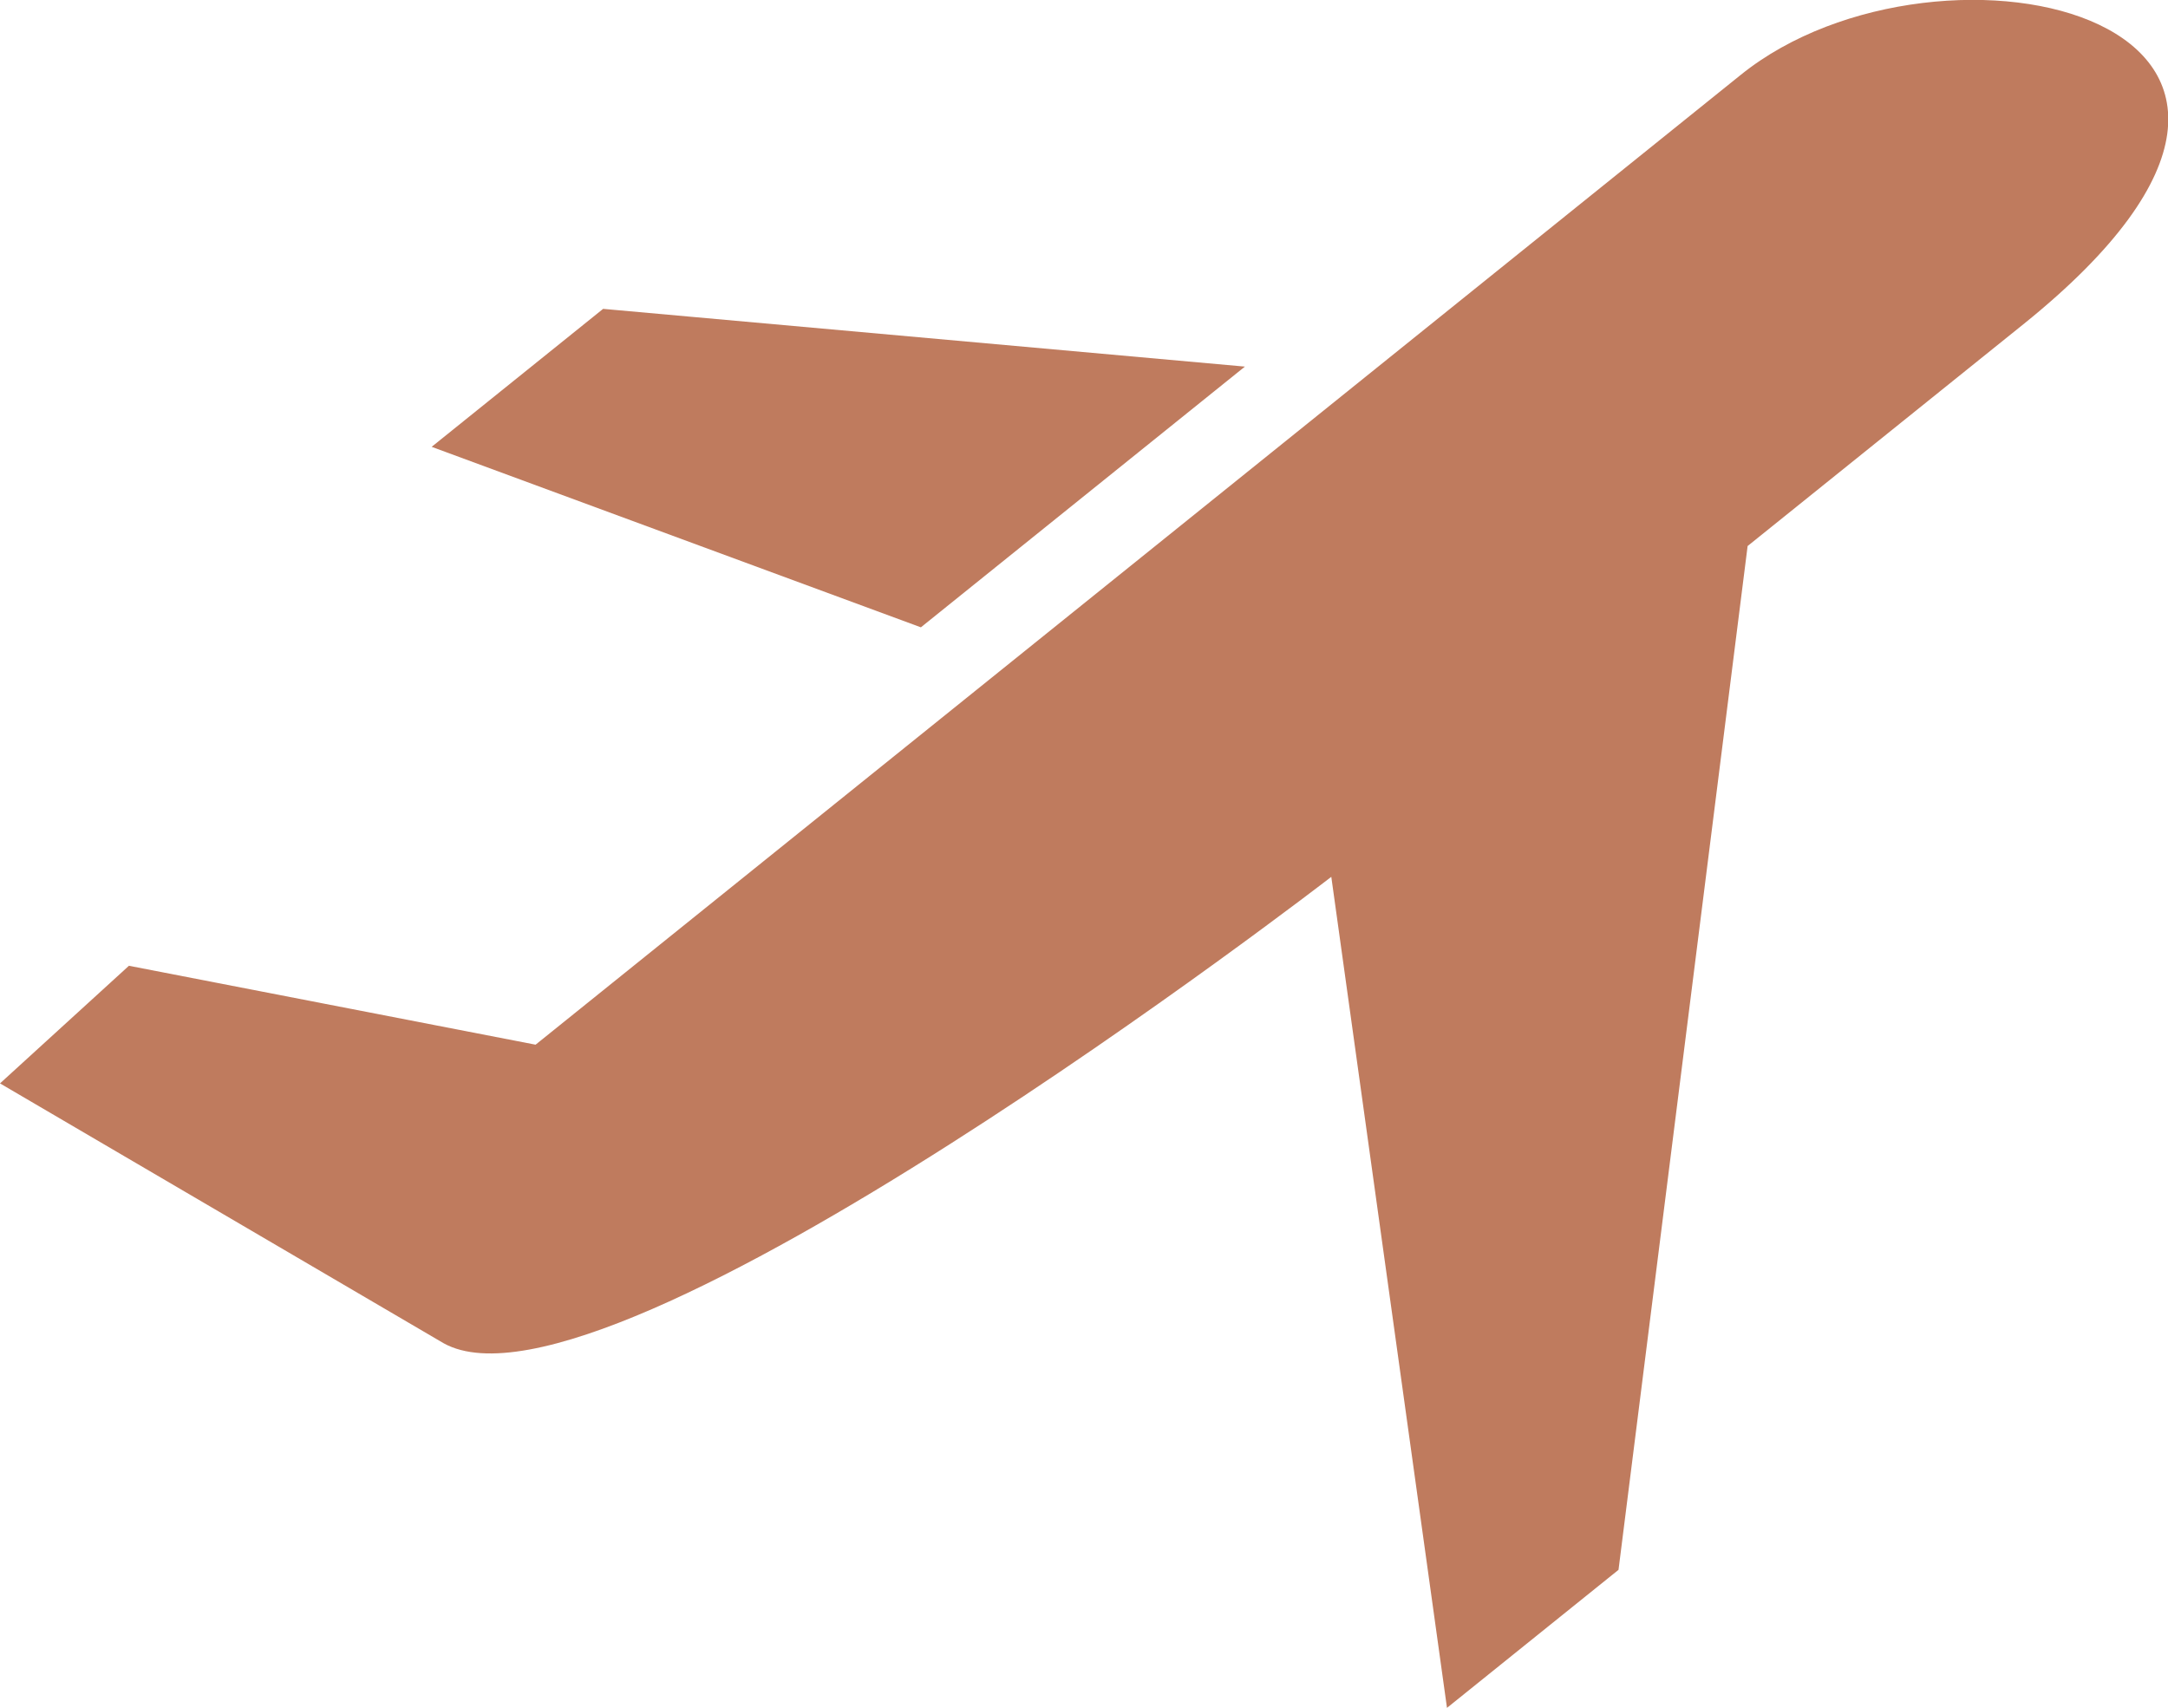
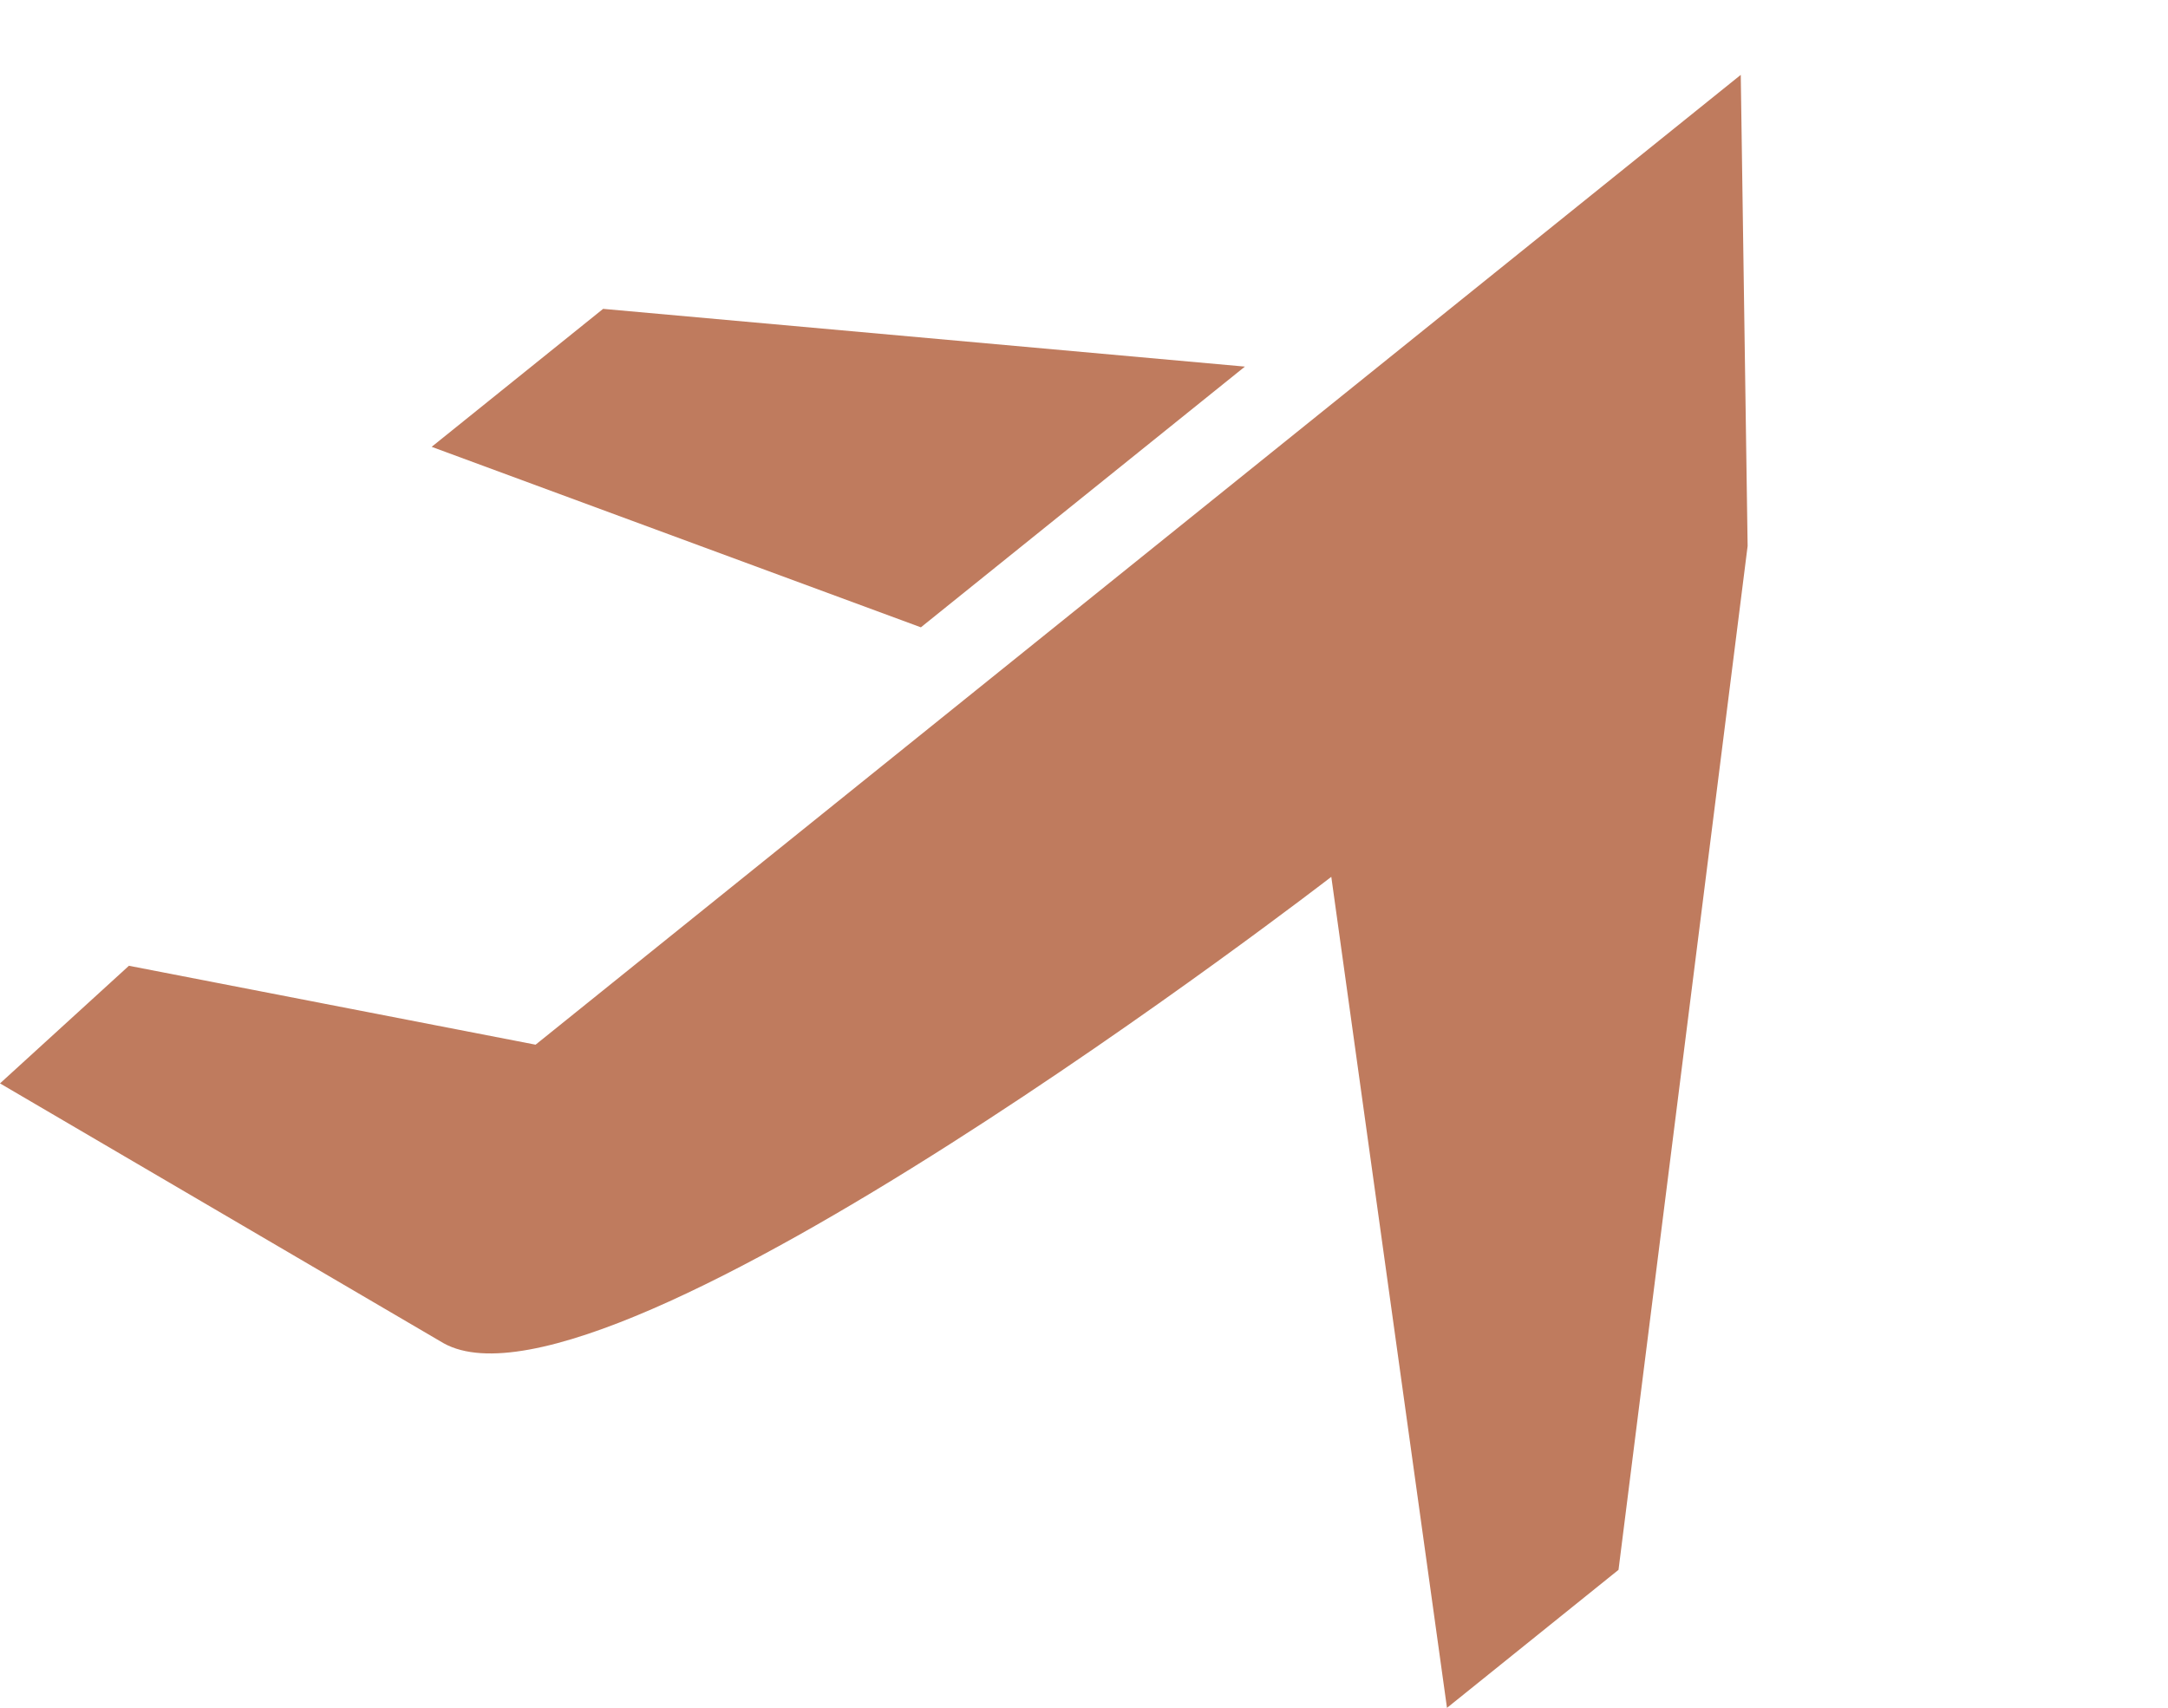
<svg xmlns="http://www.w3.org/2000/svg" viewBox="0 0 363.38 286.32">
-   <path d="M74.37,225.2,0,181.63l21.61-19.72,68.16,13.23,202-162.59c33.49-27,110.91-9.34,47.37,41.81L292.92,91.54,271.28,263.18l-28.75,23.14L223.14,147S102.06,240.56,74.37,225.2ZM208.66,61.46,101.09,51.78,72.35,74.91l82,30.26Z" fill="#bf7b5e" fill-rule="evenodd" />
+   <path d="M74.37,225.2,0,181.63l21.61-19.72,68.16,13.23,202-162.59L292.92,91.54,271.28,263.18l-28.75,23.14L223.14,147S102.06,240.56,74.37,225.2ZM208.66,61.46,101.09,51.78,72.35,74.91l82,30.26Z" fill="#bf7b5e" fill-rule="evenodd" />
</svg>